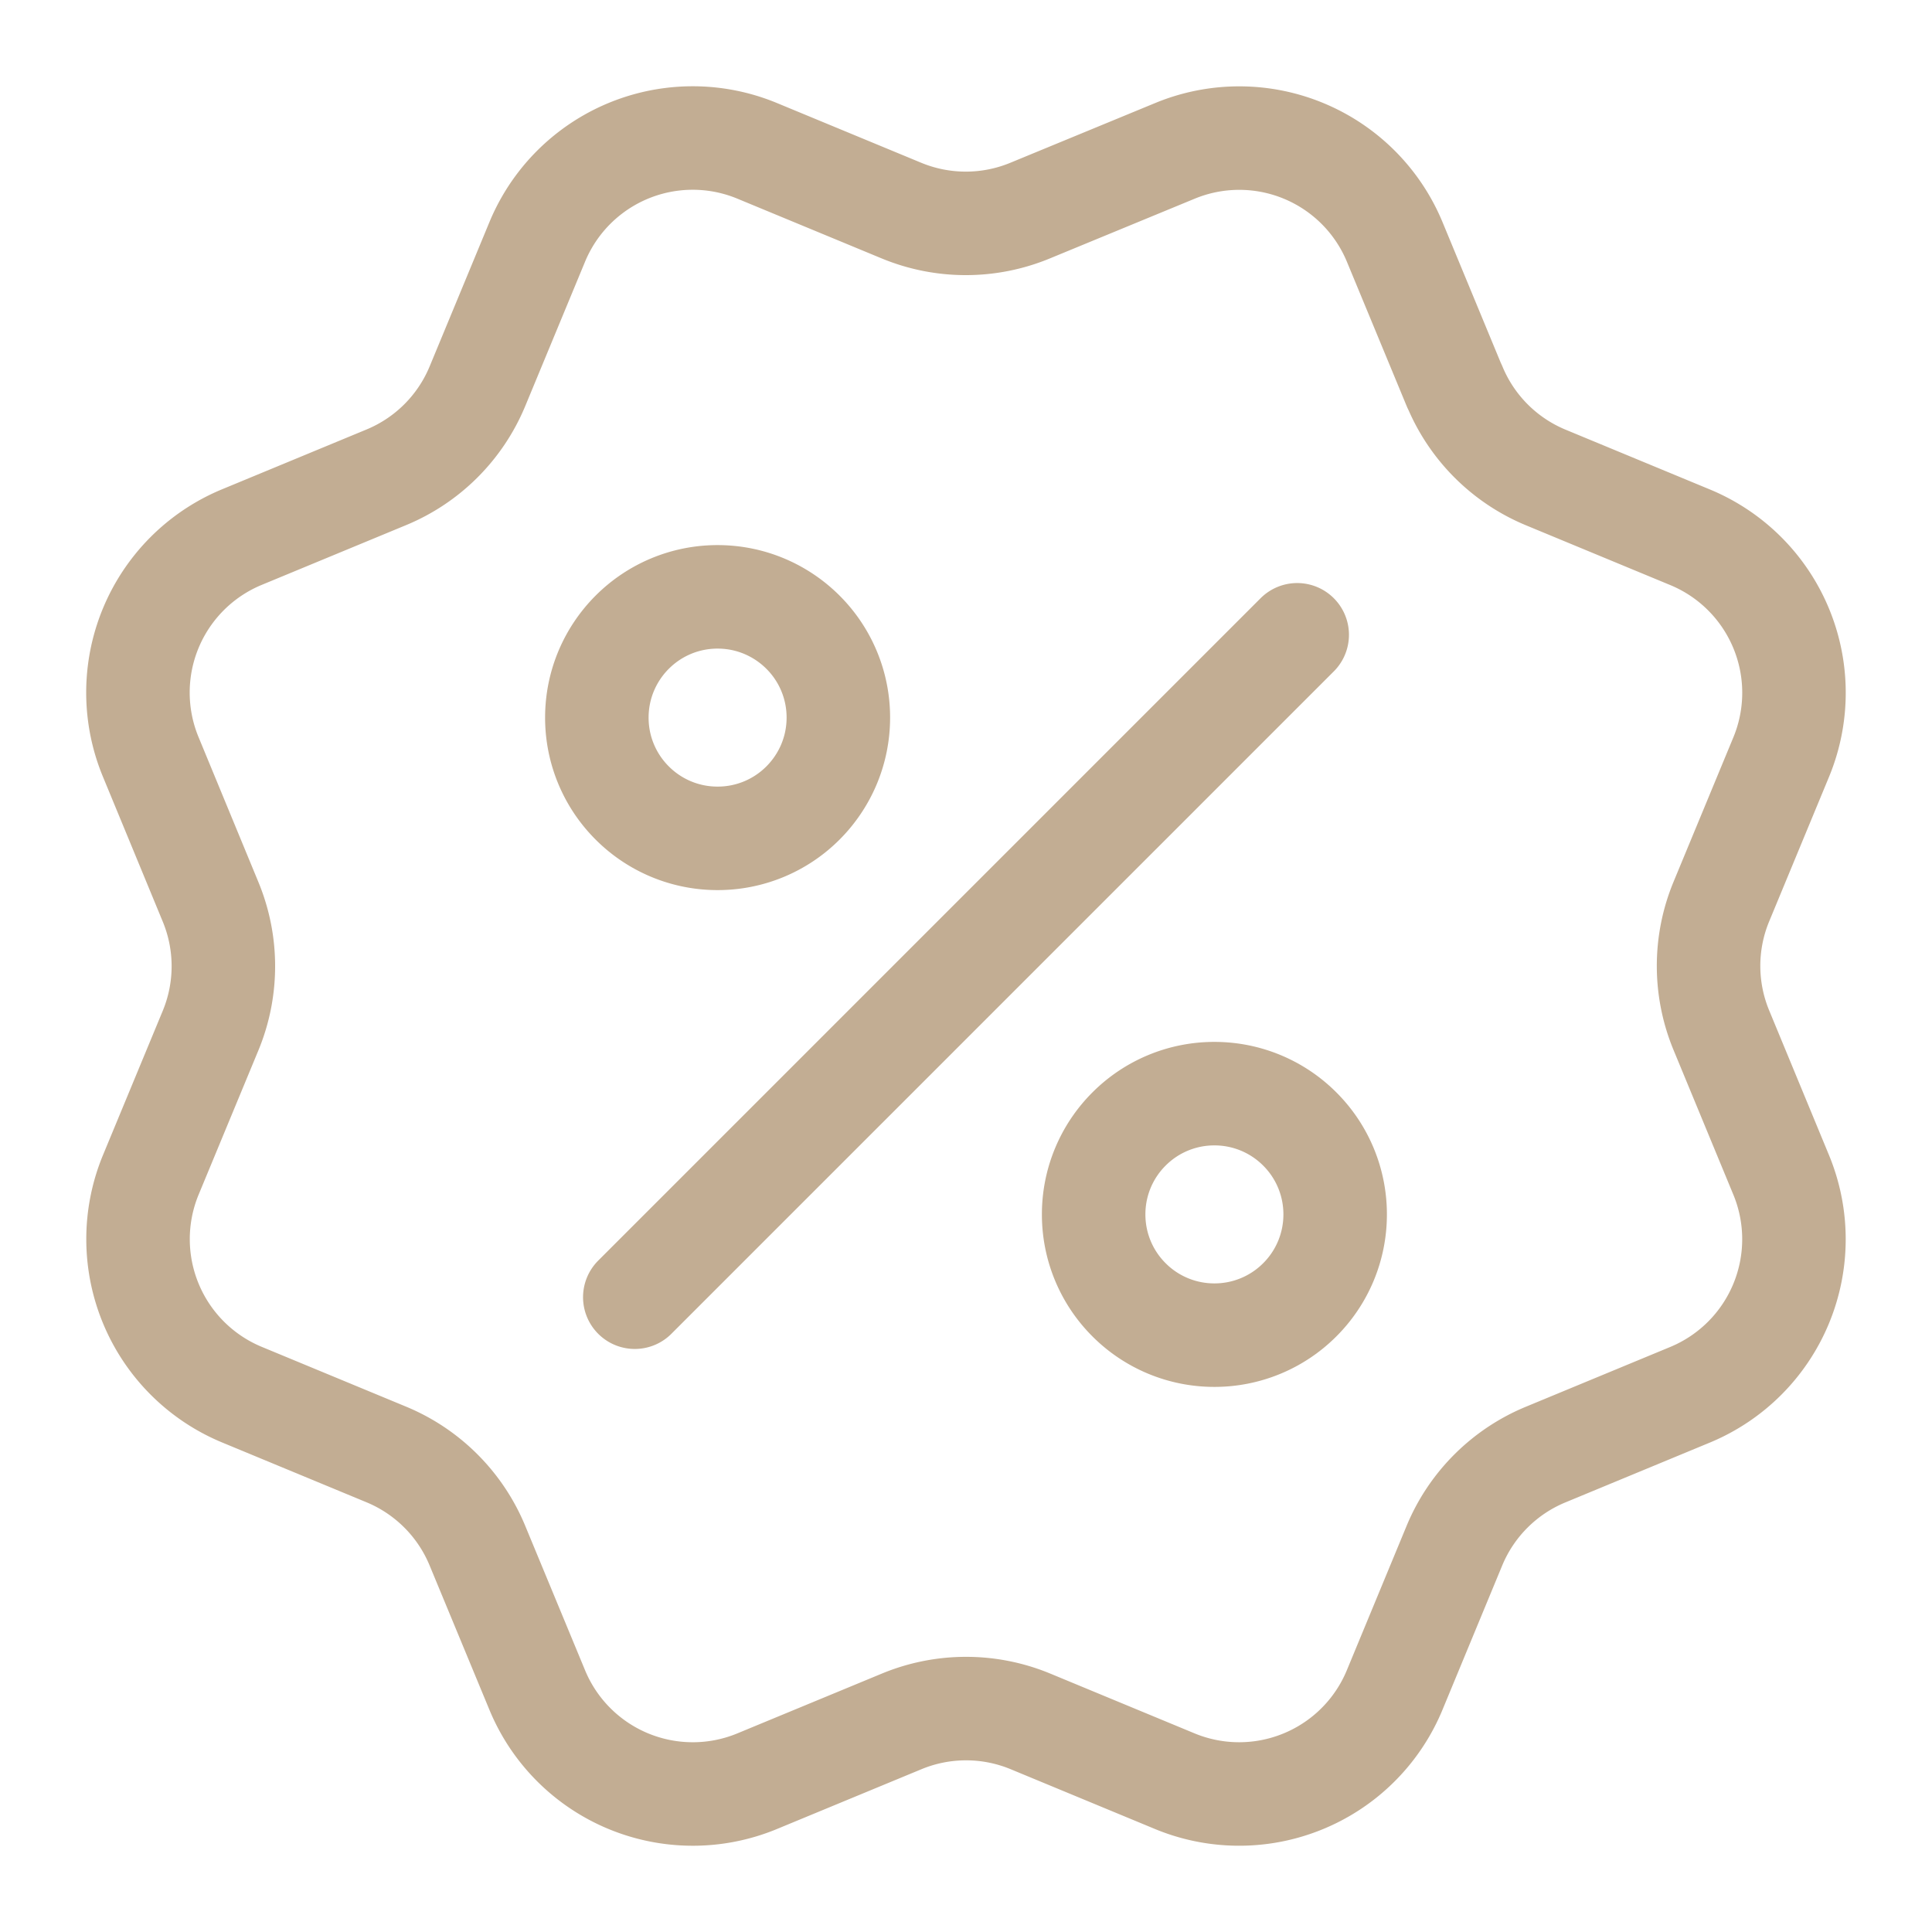
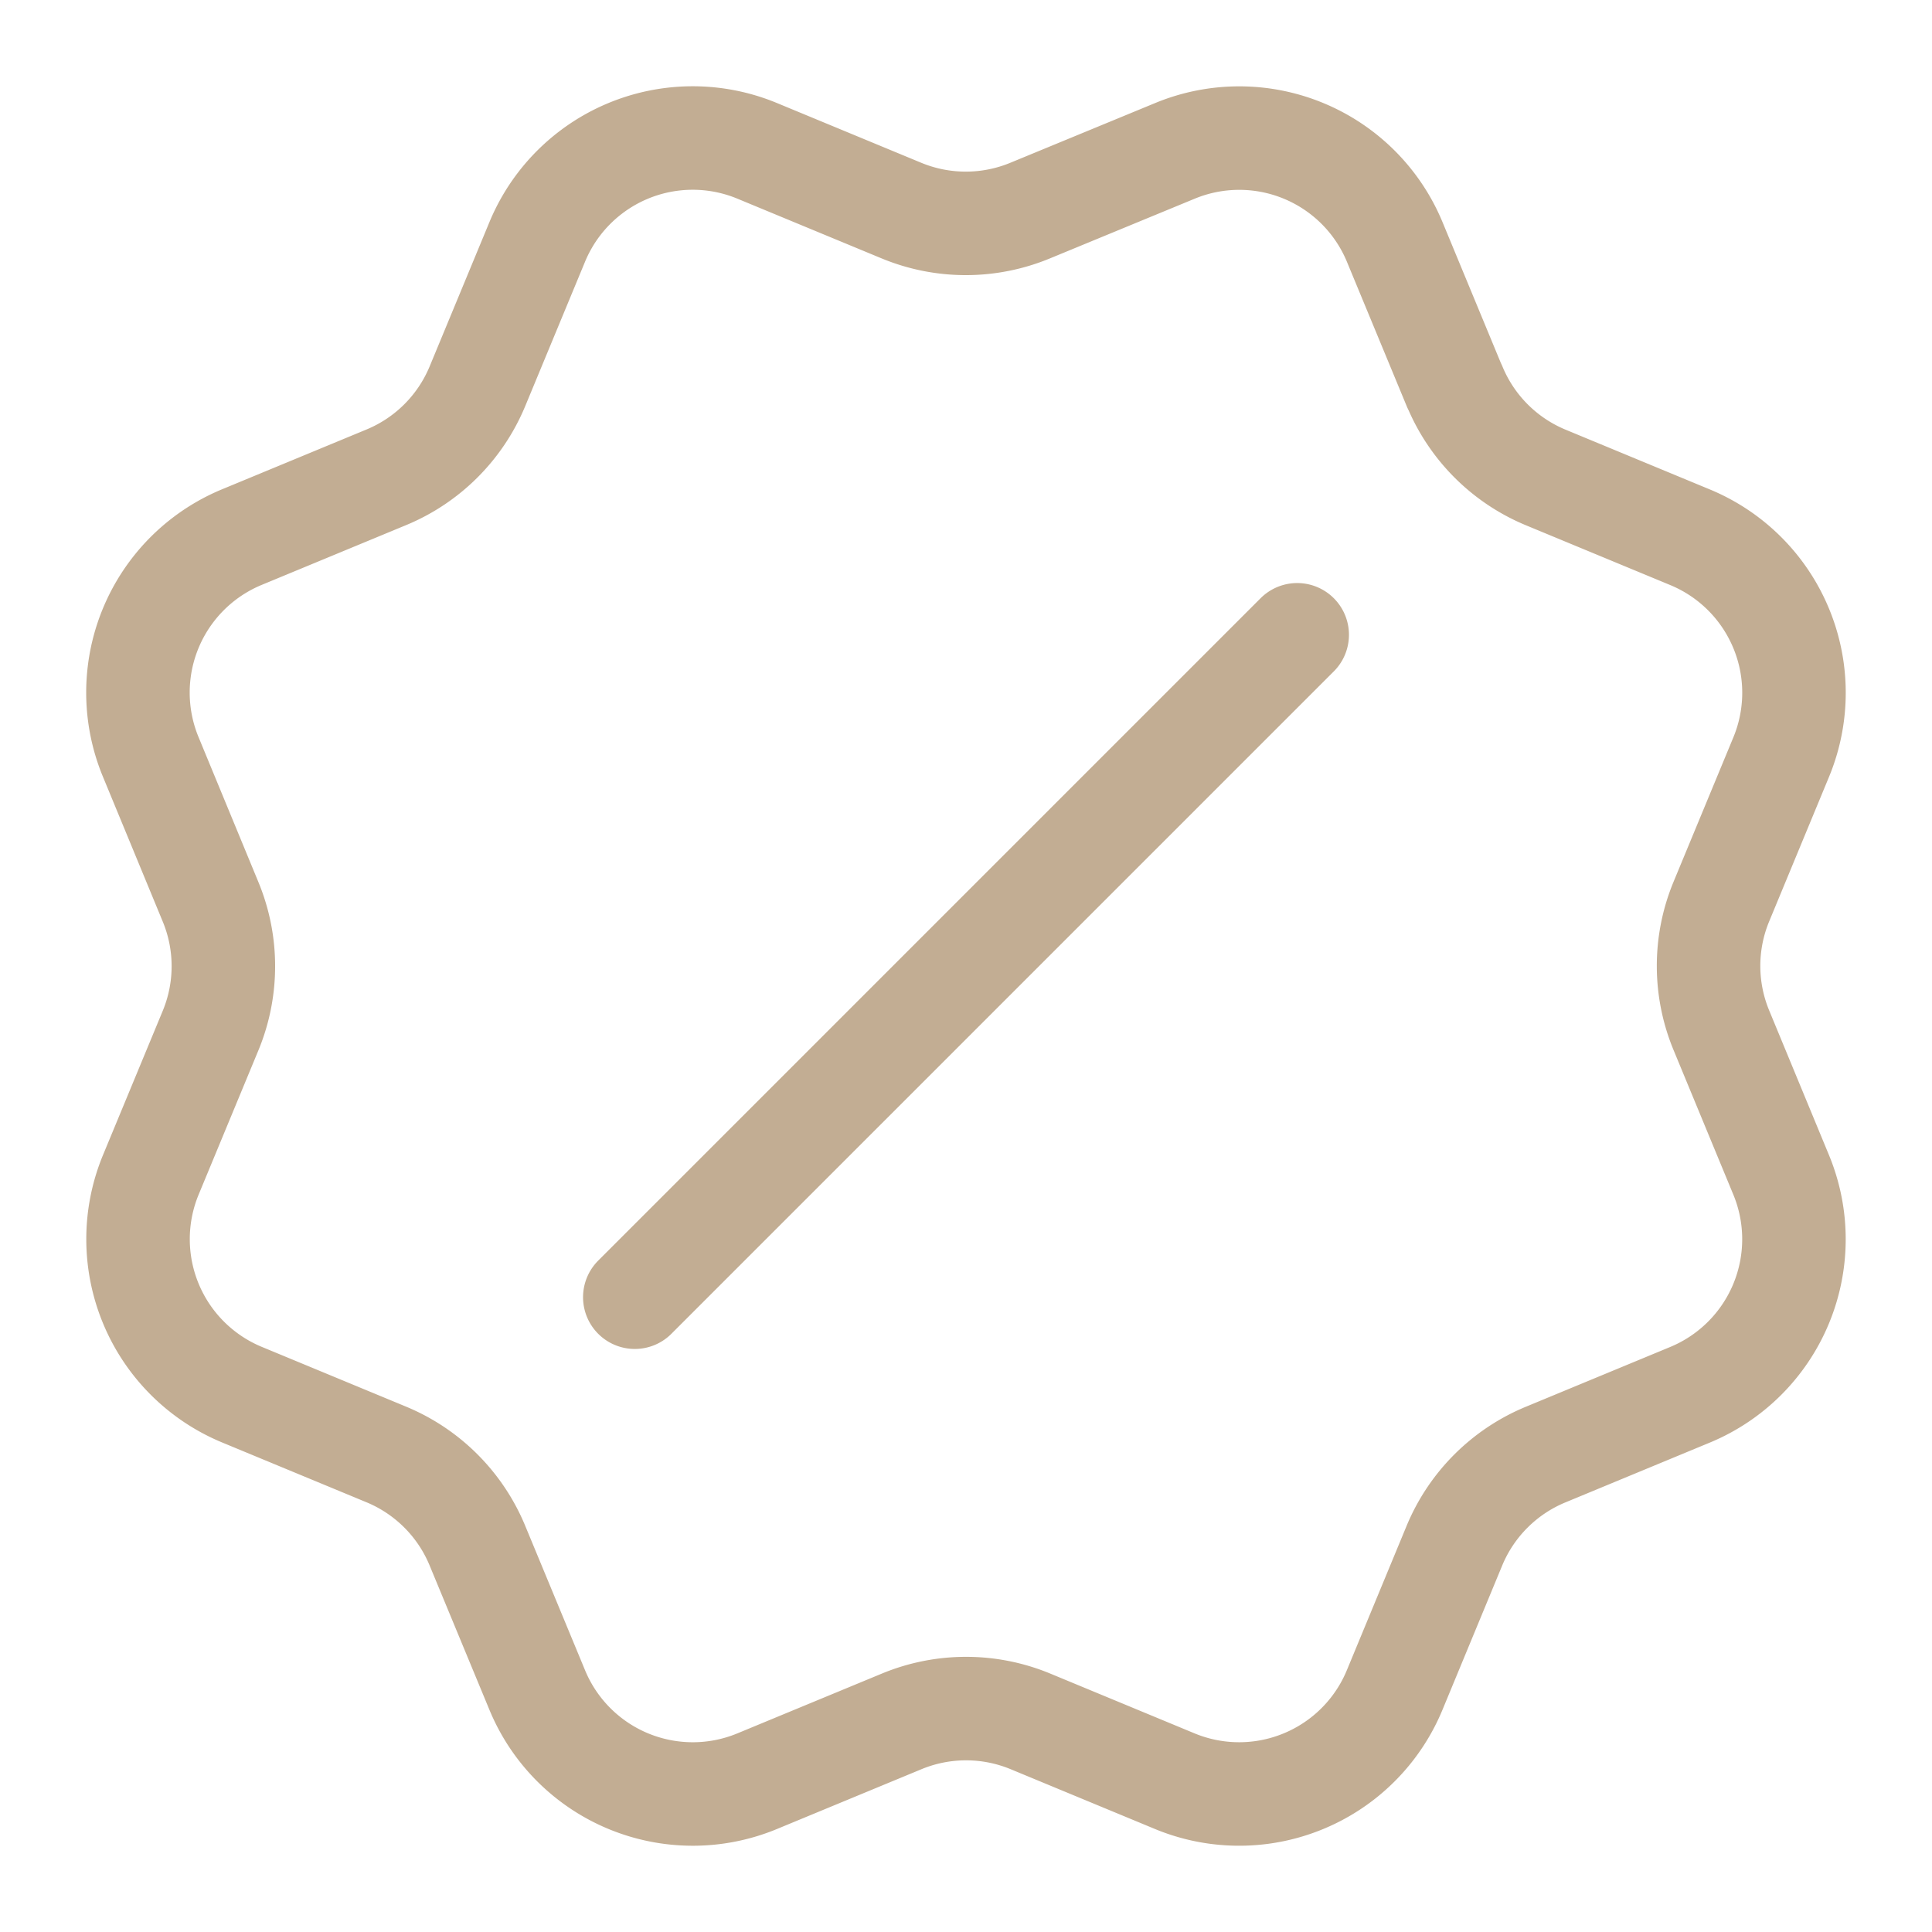
<svg xmlns="http://www.w3.org/2000/svg" xmlns:xlink="http://www.w3.org/1999/xlink" width="56" height="56" viewBox="0 0 56 56">
  <defs>
    <path id="q92miftz0a" d="M0 0h56v56H0z" />
  </defs>
  <g fill="none" fill-rule="evenodd">
    <mask id="rmfhrhnheb" fill="#fff">
      <use xlink:href="#q92miftz0a" />
    </mask>
    <g mask="url(#rmfhrhnheb)" stroke="#C2AD93" stroke-linecap="round" stroke-linejoin="round" stroke-width="3">
      <path d="M37.6 18.4 18.4 37.6m23.763-26.404a4.878 4.878 0 0 0 2.637 2.642l4.188 1.735a4.878 4.878 0 0 1 2.64 6.374l-1.733 4.185a4.87 4.87 0 0 0 .002 3.736l1.73 4.184a4.88 4.88 0 0 1-2.64 6.376L44.8 42.162a4.878 4.878 0 0 0-2.642 2.637l-1.734 4.189a4.878 4.878 0 0 1-6.374 2.64l-4.185-1.734a4.877 4.877 0 0 0-3.733.003l-4.188 1.733a4.879 4.879 0 0 1-6.37-2.639l-1.736-4.19a4.879 4.879 0 0 0-2.637-2.641l-4.188-1.735a4.879 4.879 0 0 1-2.642-6.371l1.734-4.185a4.879 4.879 0 0 0-.003-3.733l-1.731-4.192a4.877 4.877 0 0 1 2.64-6.376l4.186-1.733a4.878 4.878 0 0 0 2.64-2.635l1.735-4.188a4.878 4.878 0 0 1 6.374-2.64l4.185 1.733a4.879 4.879 0 0 0 3.733-.003l4.19-1.728a4.878 4.878 0 0 1 6.373 2.64l1.735 4.19v-.008z" />
-       <path d="M35.2 31.7a3.49 3.49 0 0 1 2.475 1.025A3.49 3.49 0 0 1 38.7 35.2a3.49 3.49 0 0 1-1.025 2.475A3.49 3.49 0 0 1 35.2 38.7a3.49 3.49 0 0 1-2.475-1.025A3.49 3.49 0 0 1 31.7 35.2a3.49 3.49 0 0 1 1.025-2.475A3.49 3.49 0 0 1 35.2 31.7zM20.8 17.3c.966 0 1.841.392 2.475 1.025A3.489 3.489 0 0 1 24.3 20.8c0 .966-.392 1.841-1.025 2.475A3.489 3.489 0 0 1 20.8 24.3a3.489 3.489 0 0 1-2.475-1.025A3.489 3.489 0 0 1 17.3 20.8c0-.966.392-1.841 1.025-2.475A3.489 3.489 0 0 1 20.8 17.3z" />
    </g>
  </g>
</svg>